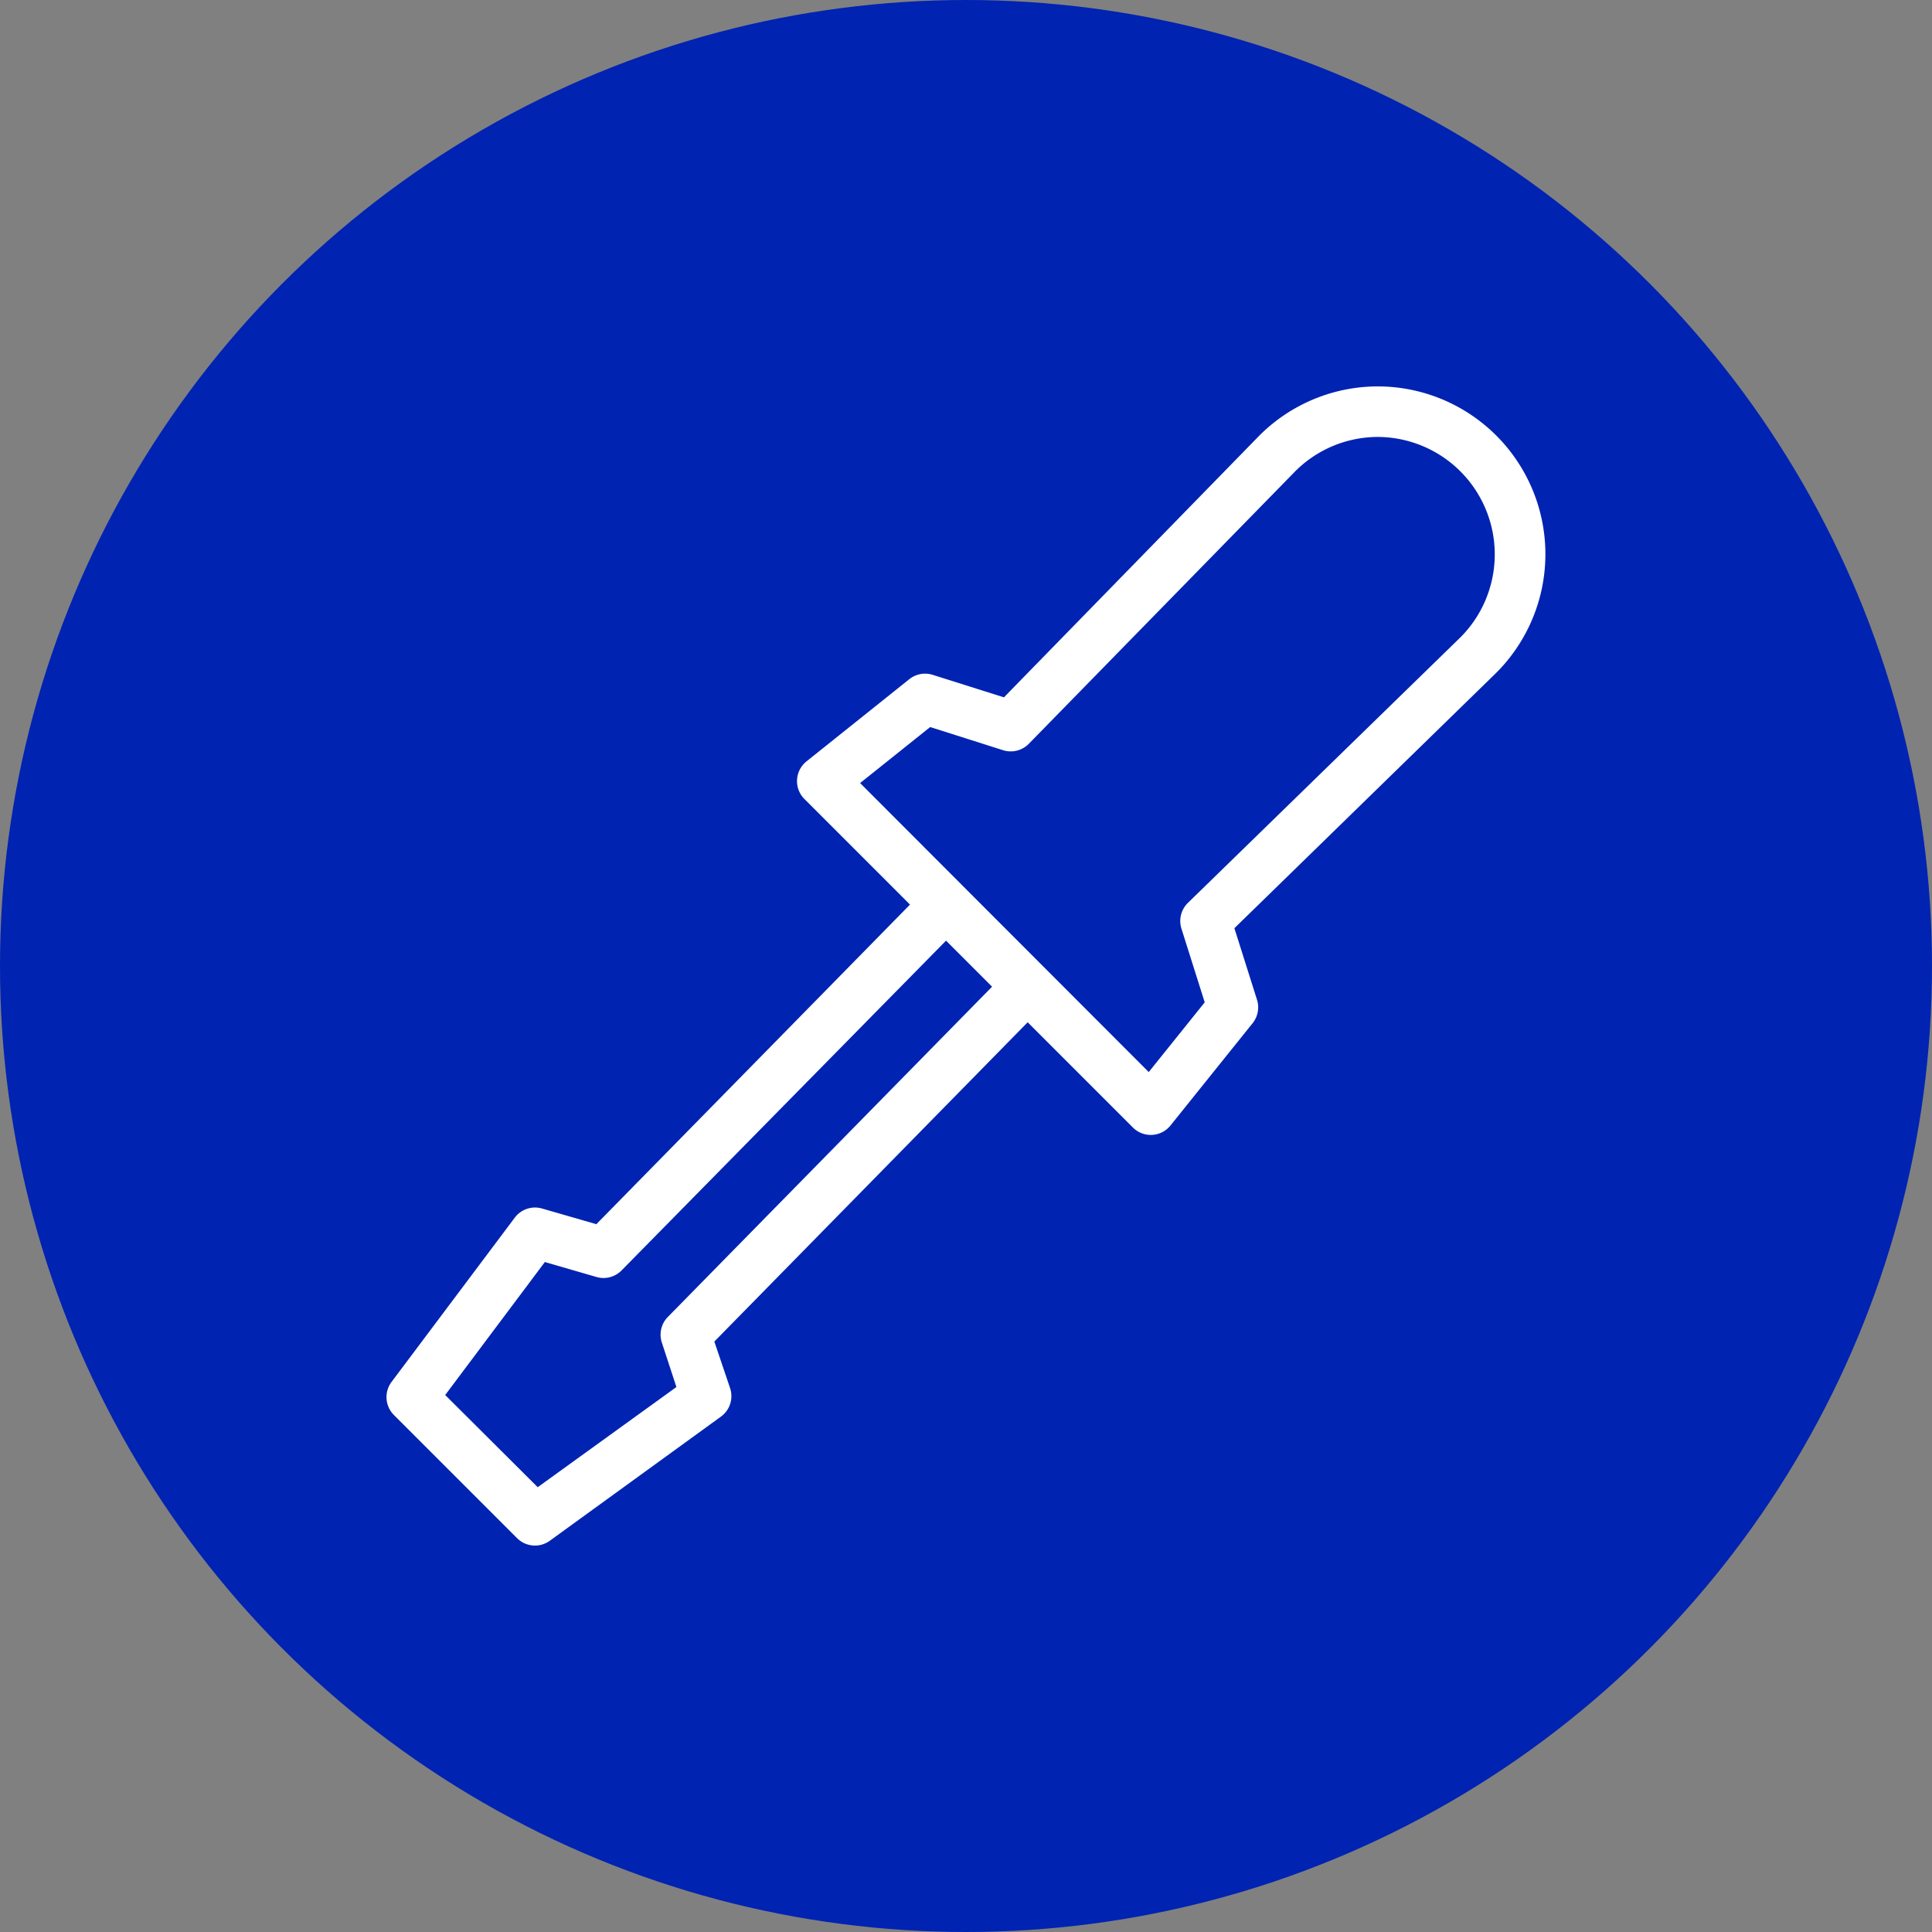
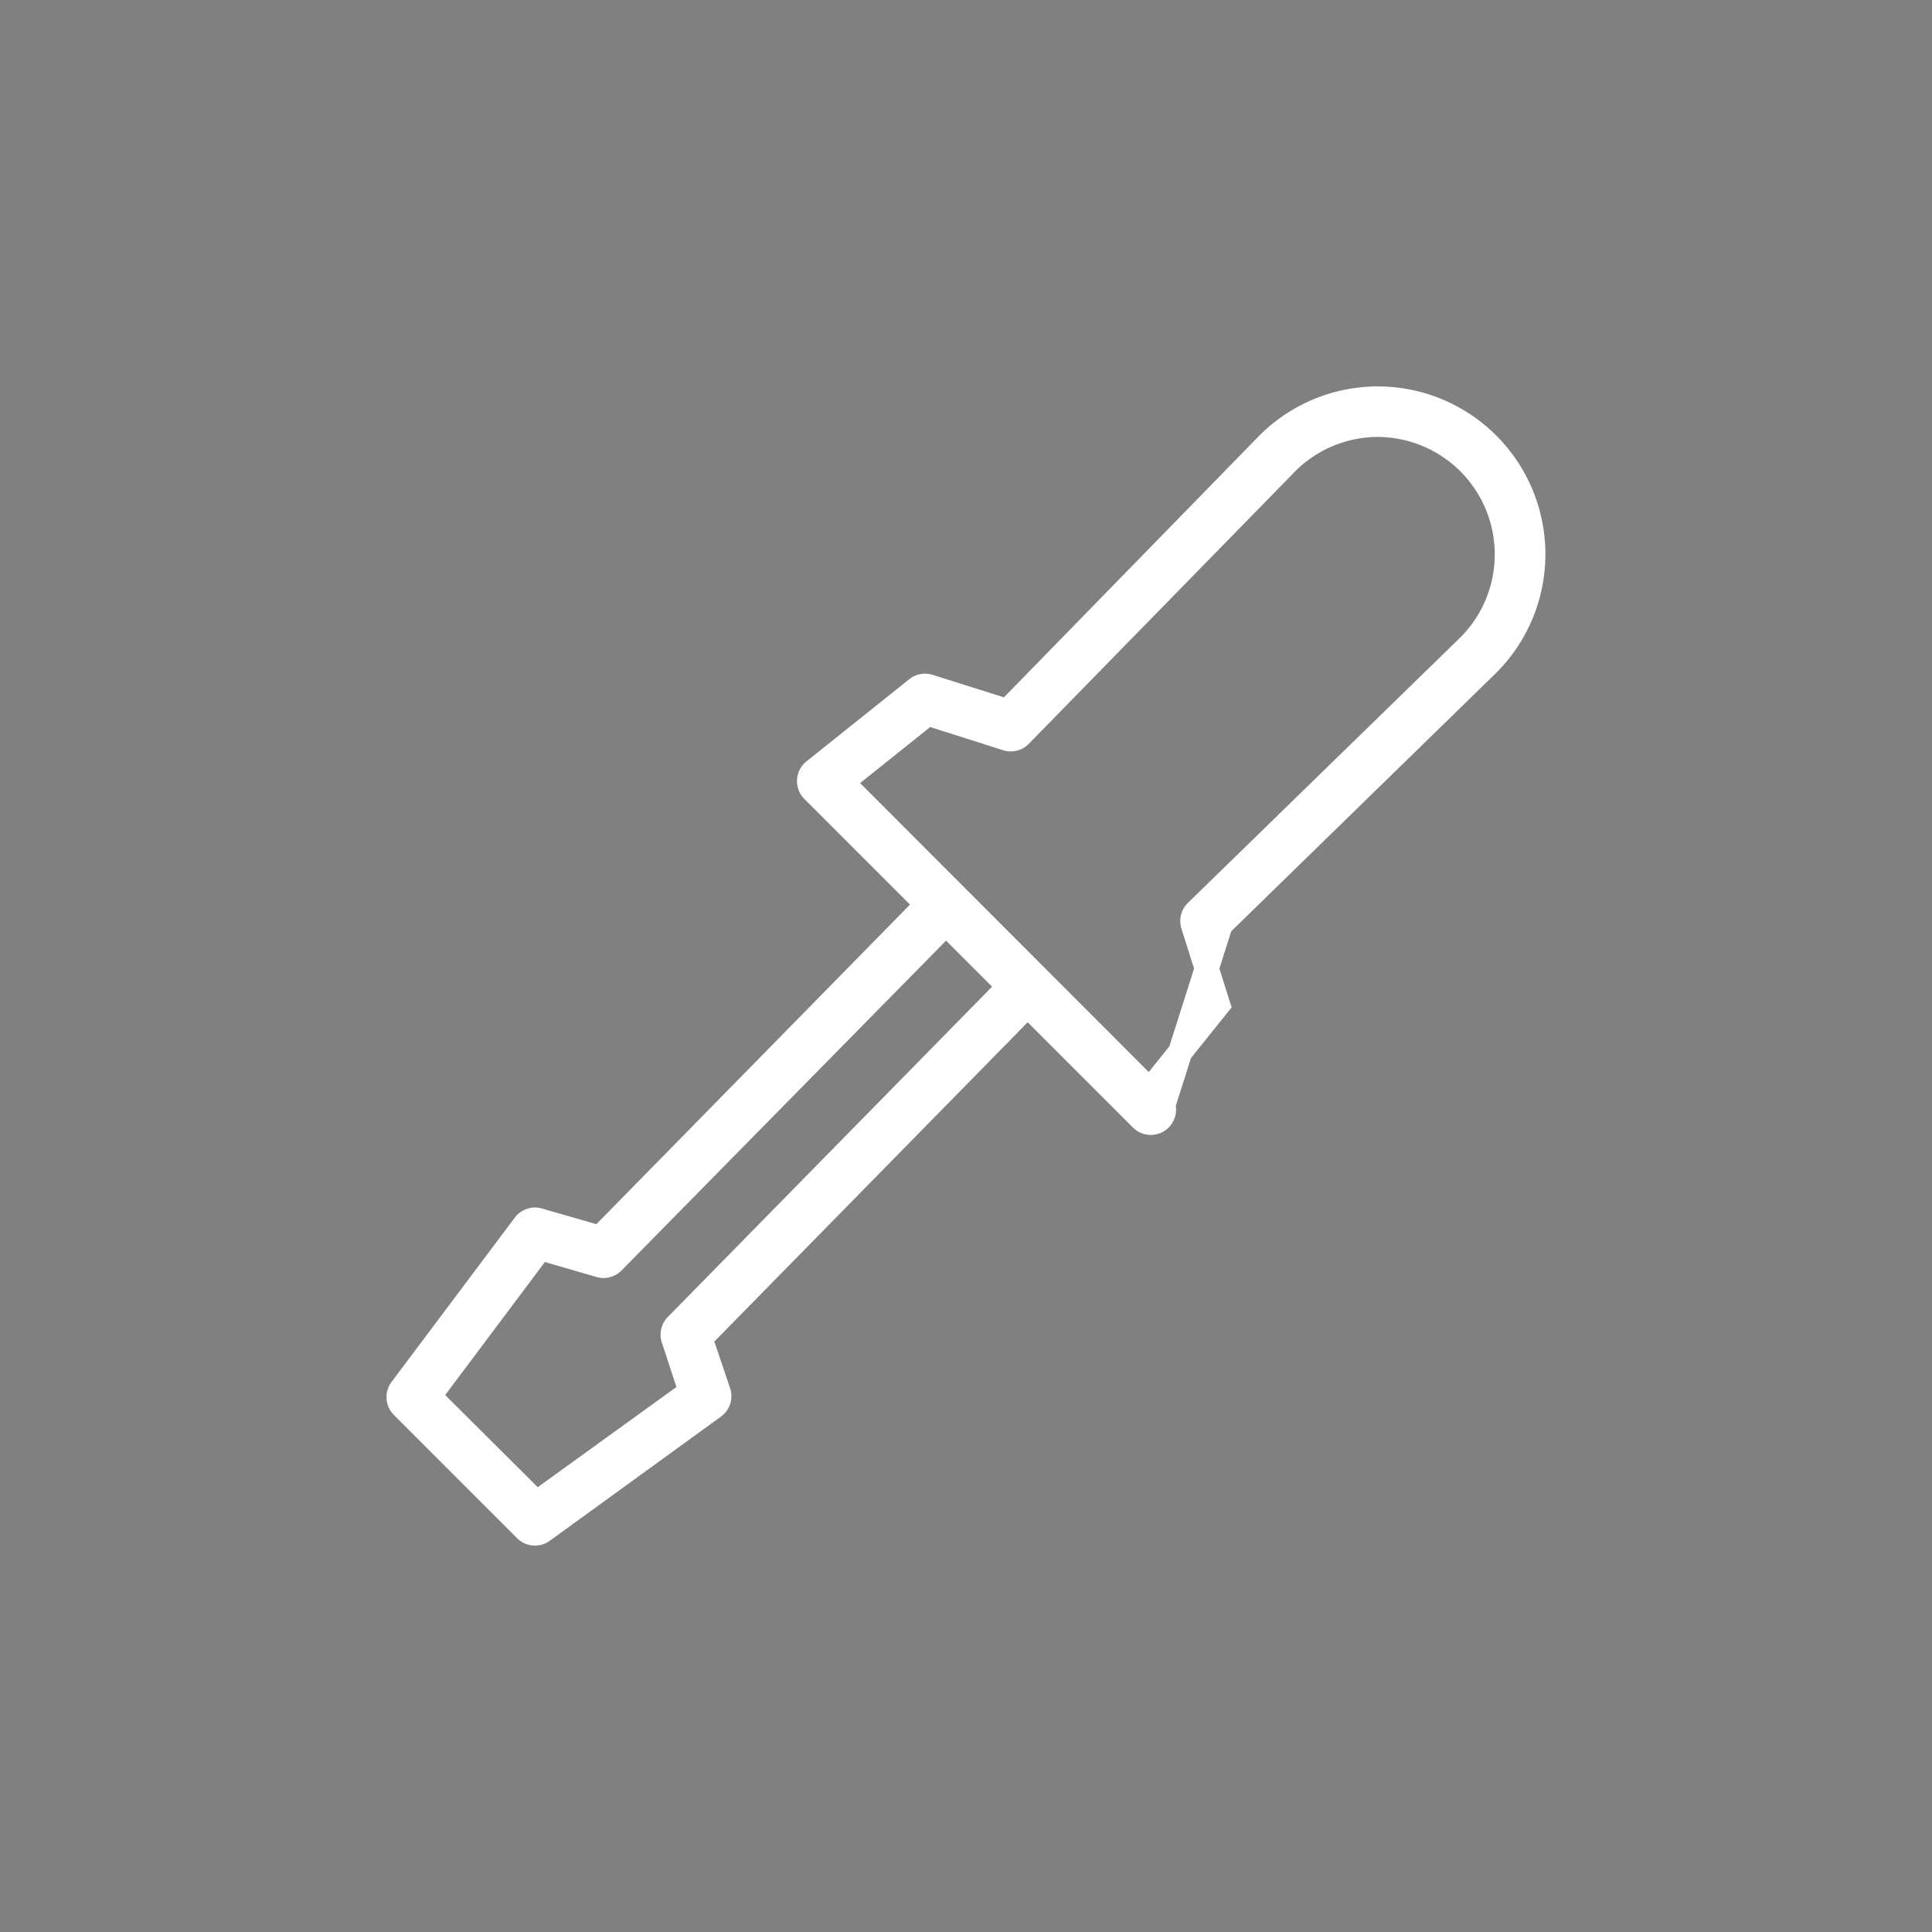
<svg xmlns="http://www.w3.org/2000/svg" width="80" height="80" viewBox="0 0 80 80">
  <rect x="0" y="0" width="80" height="80" fill="#808080" stroke="none" />
  <defs>
    <clipPath id="clip-icon-assembly_1">
      <rect width="80" height="80" />
    </clipPath>
  </defs>
  <g id="icon-assembly_1" data-name="icon-assembly – 1" clip-path="url(#clip-icon-assembly_1)">
-     <circle id="Ellipse_7" data-name="Ellipse 7" cx="40" cy="40" r="40" fill="#0023b2" />
-     <path id="Pfad_48" data-name="Pfad 48" d="M47.537,7a6.44,6.44,0,0,0-4.56,1.9L32.2,19.945l-3.245-1.025a.547.547,0,0,0-.512.1l-4.252,3.4a.547.547,0,0,0-.034.82l4.714,4.714-13.543,13.8-2.545-.734a.547.547,0,0,0-.581.2L7.1,48.022a.547.547,0,0,0,.051.717l5.106,5.106a.547.547,0,0,0,.7.051l7.087-5.141a.547.547,0,0,0,.2-.615l-.751-2.22,13.543-13.8,4.714,4.714a.547.547,0,0,0,.82-.051l3.4-4.235a.547.547,0,0,0,.085-.512L41.03,28.792,52.08,18.015A6.447,6.447,0,0,0,47.537,7Zm0,1.093a5.363,5.363,0,0,1,3.791,9.137L40.023,28.245a.547.547,0,0,0-.137.564l1.042,3.3L38.093,35.64,25.353,22.883,28.9,20.048l3.279,1.042a.547.547,0,0,0,.547-.137L43.763,9.664A5.342,5.342,0,0,1,47.537,8.093ZM29.656,28.741l2.613,2.613L18.487,45.392a.547.547,0,0,0-.12.547l.717,2.186L12.7,52.736l-4.44-4.423,4.594-6.131,2.476.717a.547.547,0,0,0,.547-.154Z" transform="translate(9.514 9.5)" fill="#fff" stroke="#fff" stroke-width="1" />
+     <path id="Pfad_48" data-name="Pfad 48" d="M47.537,7a6.44,6.44,0,0,0-4.56,1.9L32.2,19.945l-3.245-1.025a.547.547,0,0,0-.512.1l-4.252,3.4a.547.547,0,0,0-.034.82l4.714,4.714-13.543,13.8-2.545-.734a.547.547,0,0,0-.581.2L7.1,48.022a.547.547,0,0,0,.051.717l5.106,5.106a.547.547,0,0,0,.7.051l7.087-5.141a.547.547,0,0,0,.2-.615l-.751-2.22,13.543-13.8,4.714,4.714a.547.547,0,0,0,.82-.051a.547.547,0,0,0,.085-.512L41.03,28.792,52.08,18.015A6.447,6.447,0,0,0,47.537,7Zm0,1.093a5.363,5.363,0,0,1,3.791,9.137L40.023,28.245a.547.547,0,0,0-.137.564l1.042,3.3L38.093,35.64,25.353,22.883,28.9,20.048l3.279,1.042a.547.547,0,0,0,.547-.137L43.763,9.664A5.342,5.342,0,0,1,47.537,8.093ZM29.656,28.741l2.613,2.613L18.487,45.392a.547.547,0,0,0-.12.547l.717,2.186L12.7,52.736l-4.44-4.423,4.594-6.131,2.476.717a.547.547,0,0,0,.547-.154Z" transform="translate(9.514 9.5)" fill="#fff" stroke="#fff" stroke-width="1" />
  </g>
</svg>